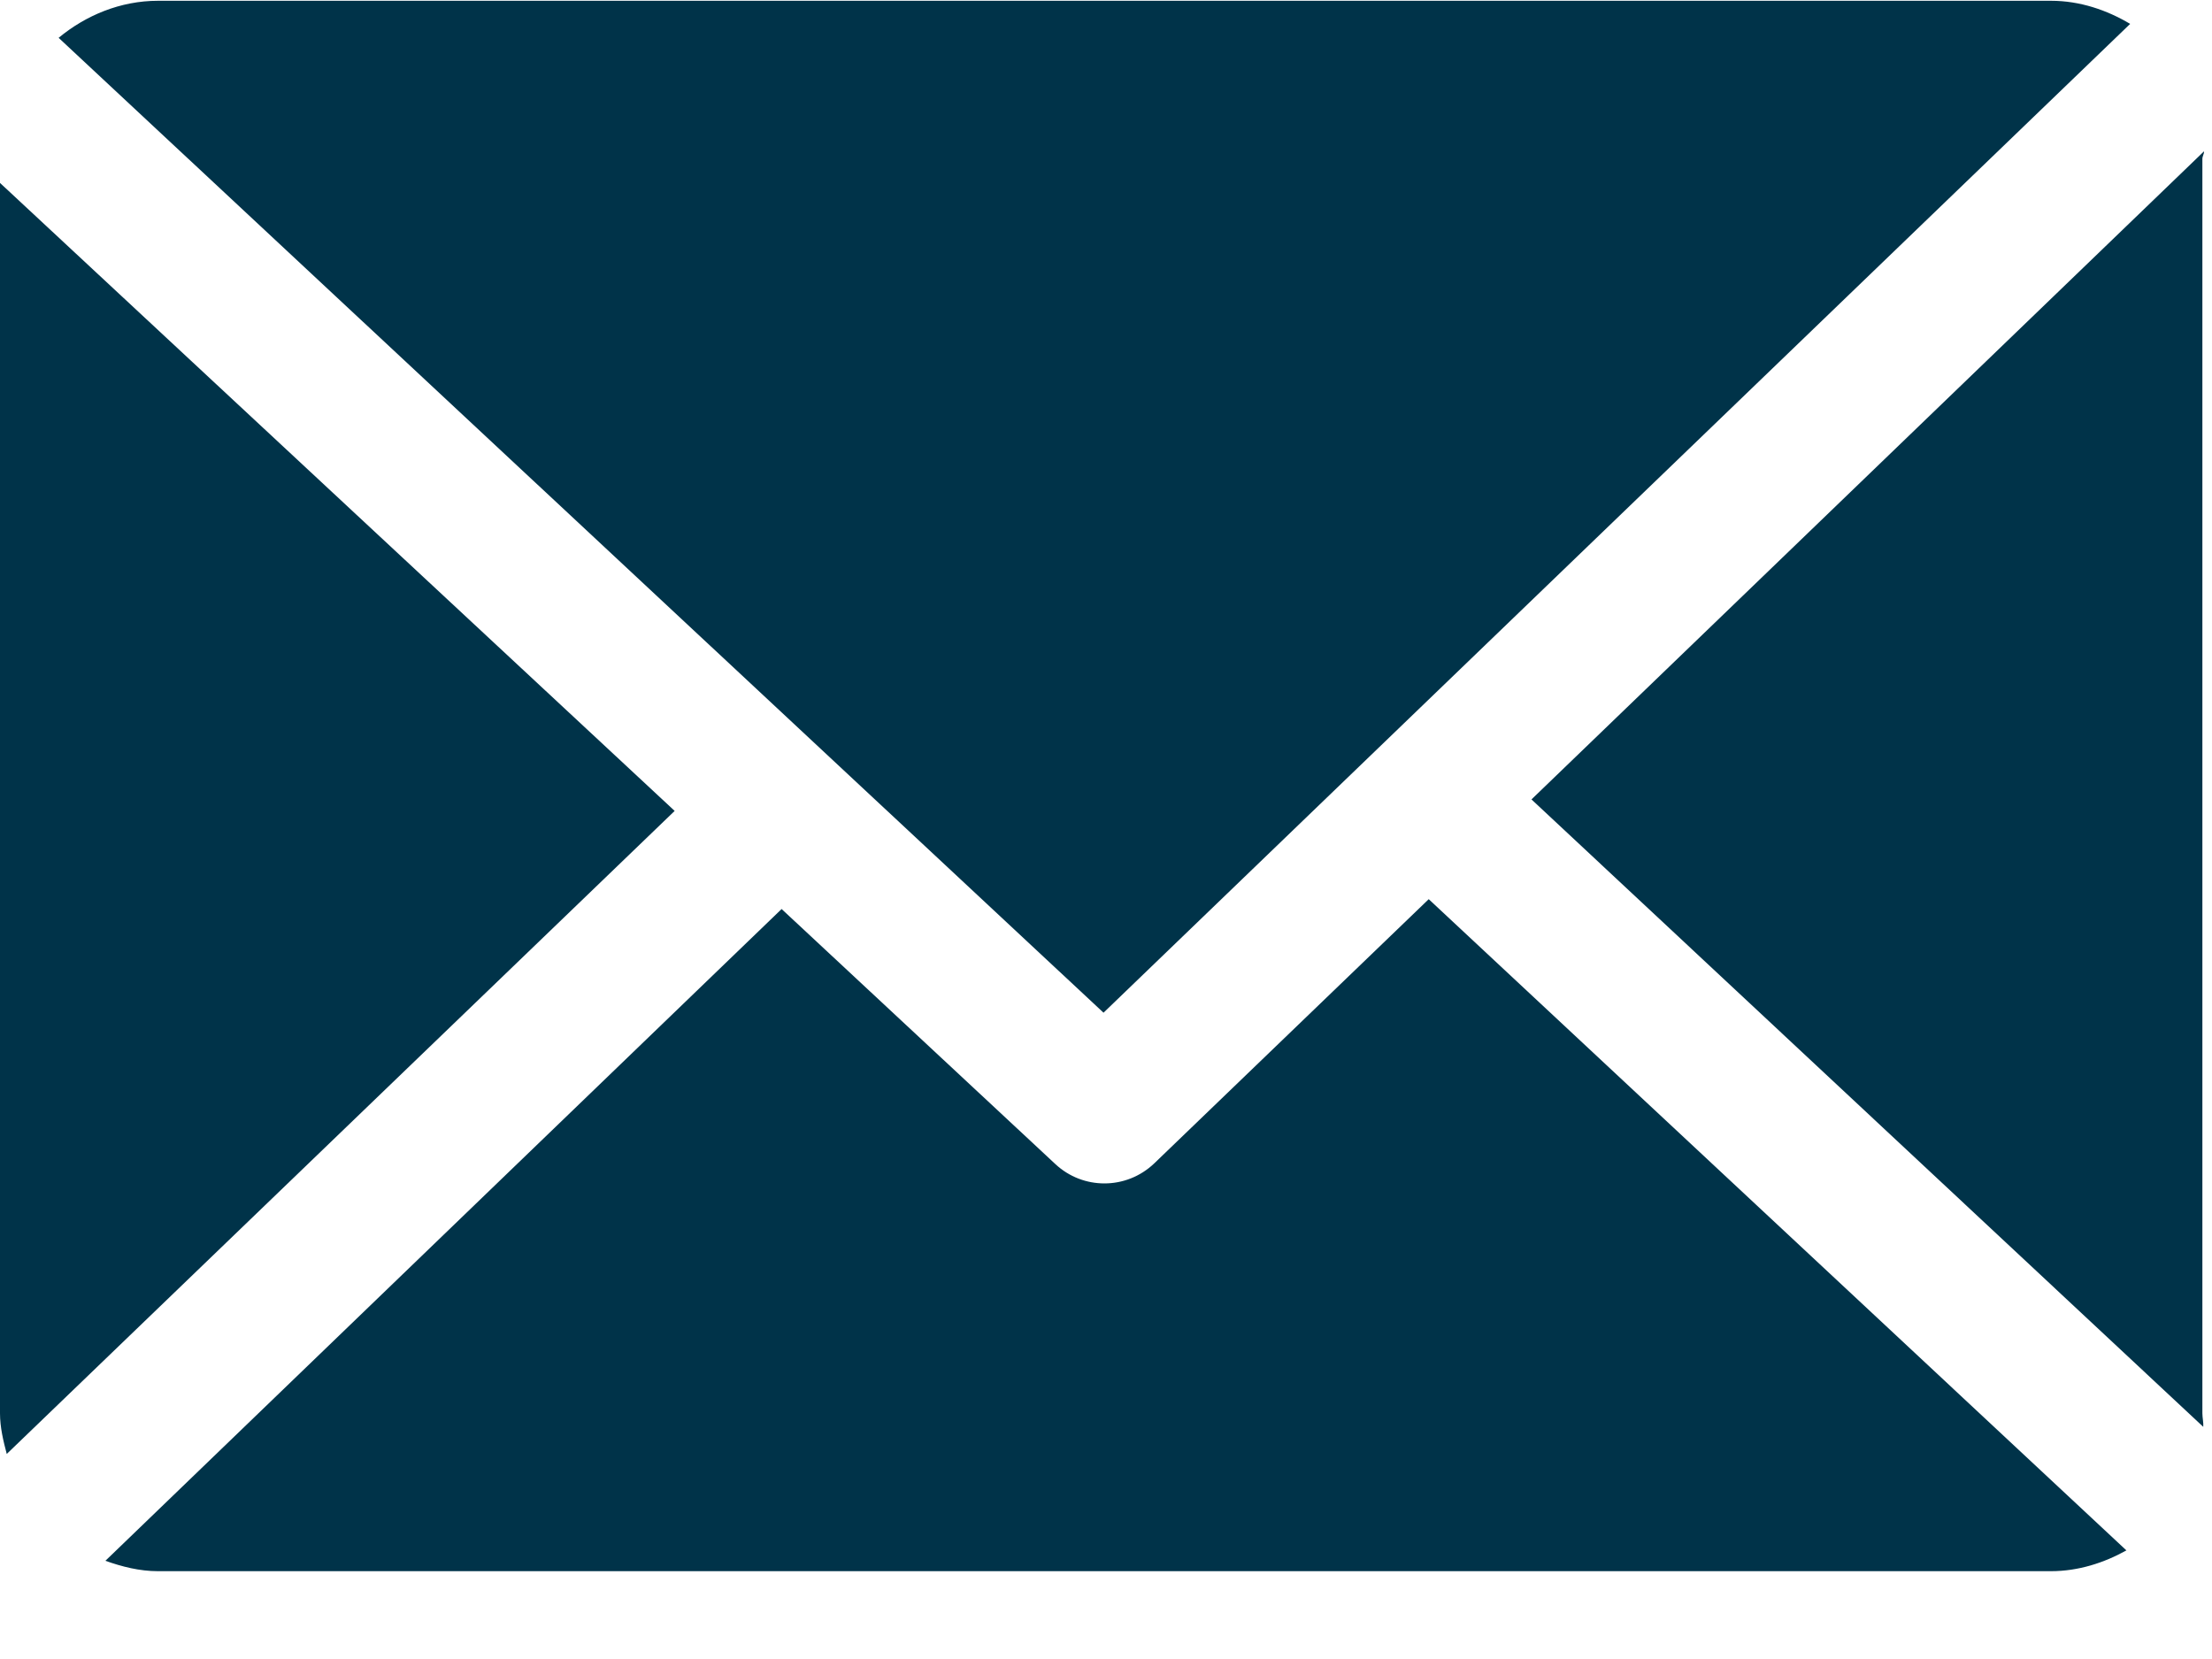
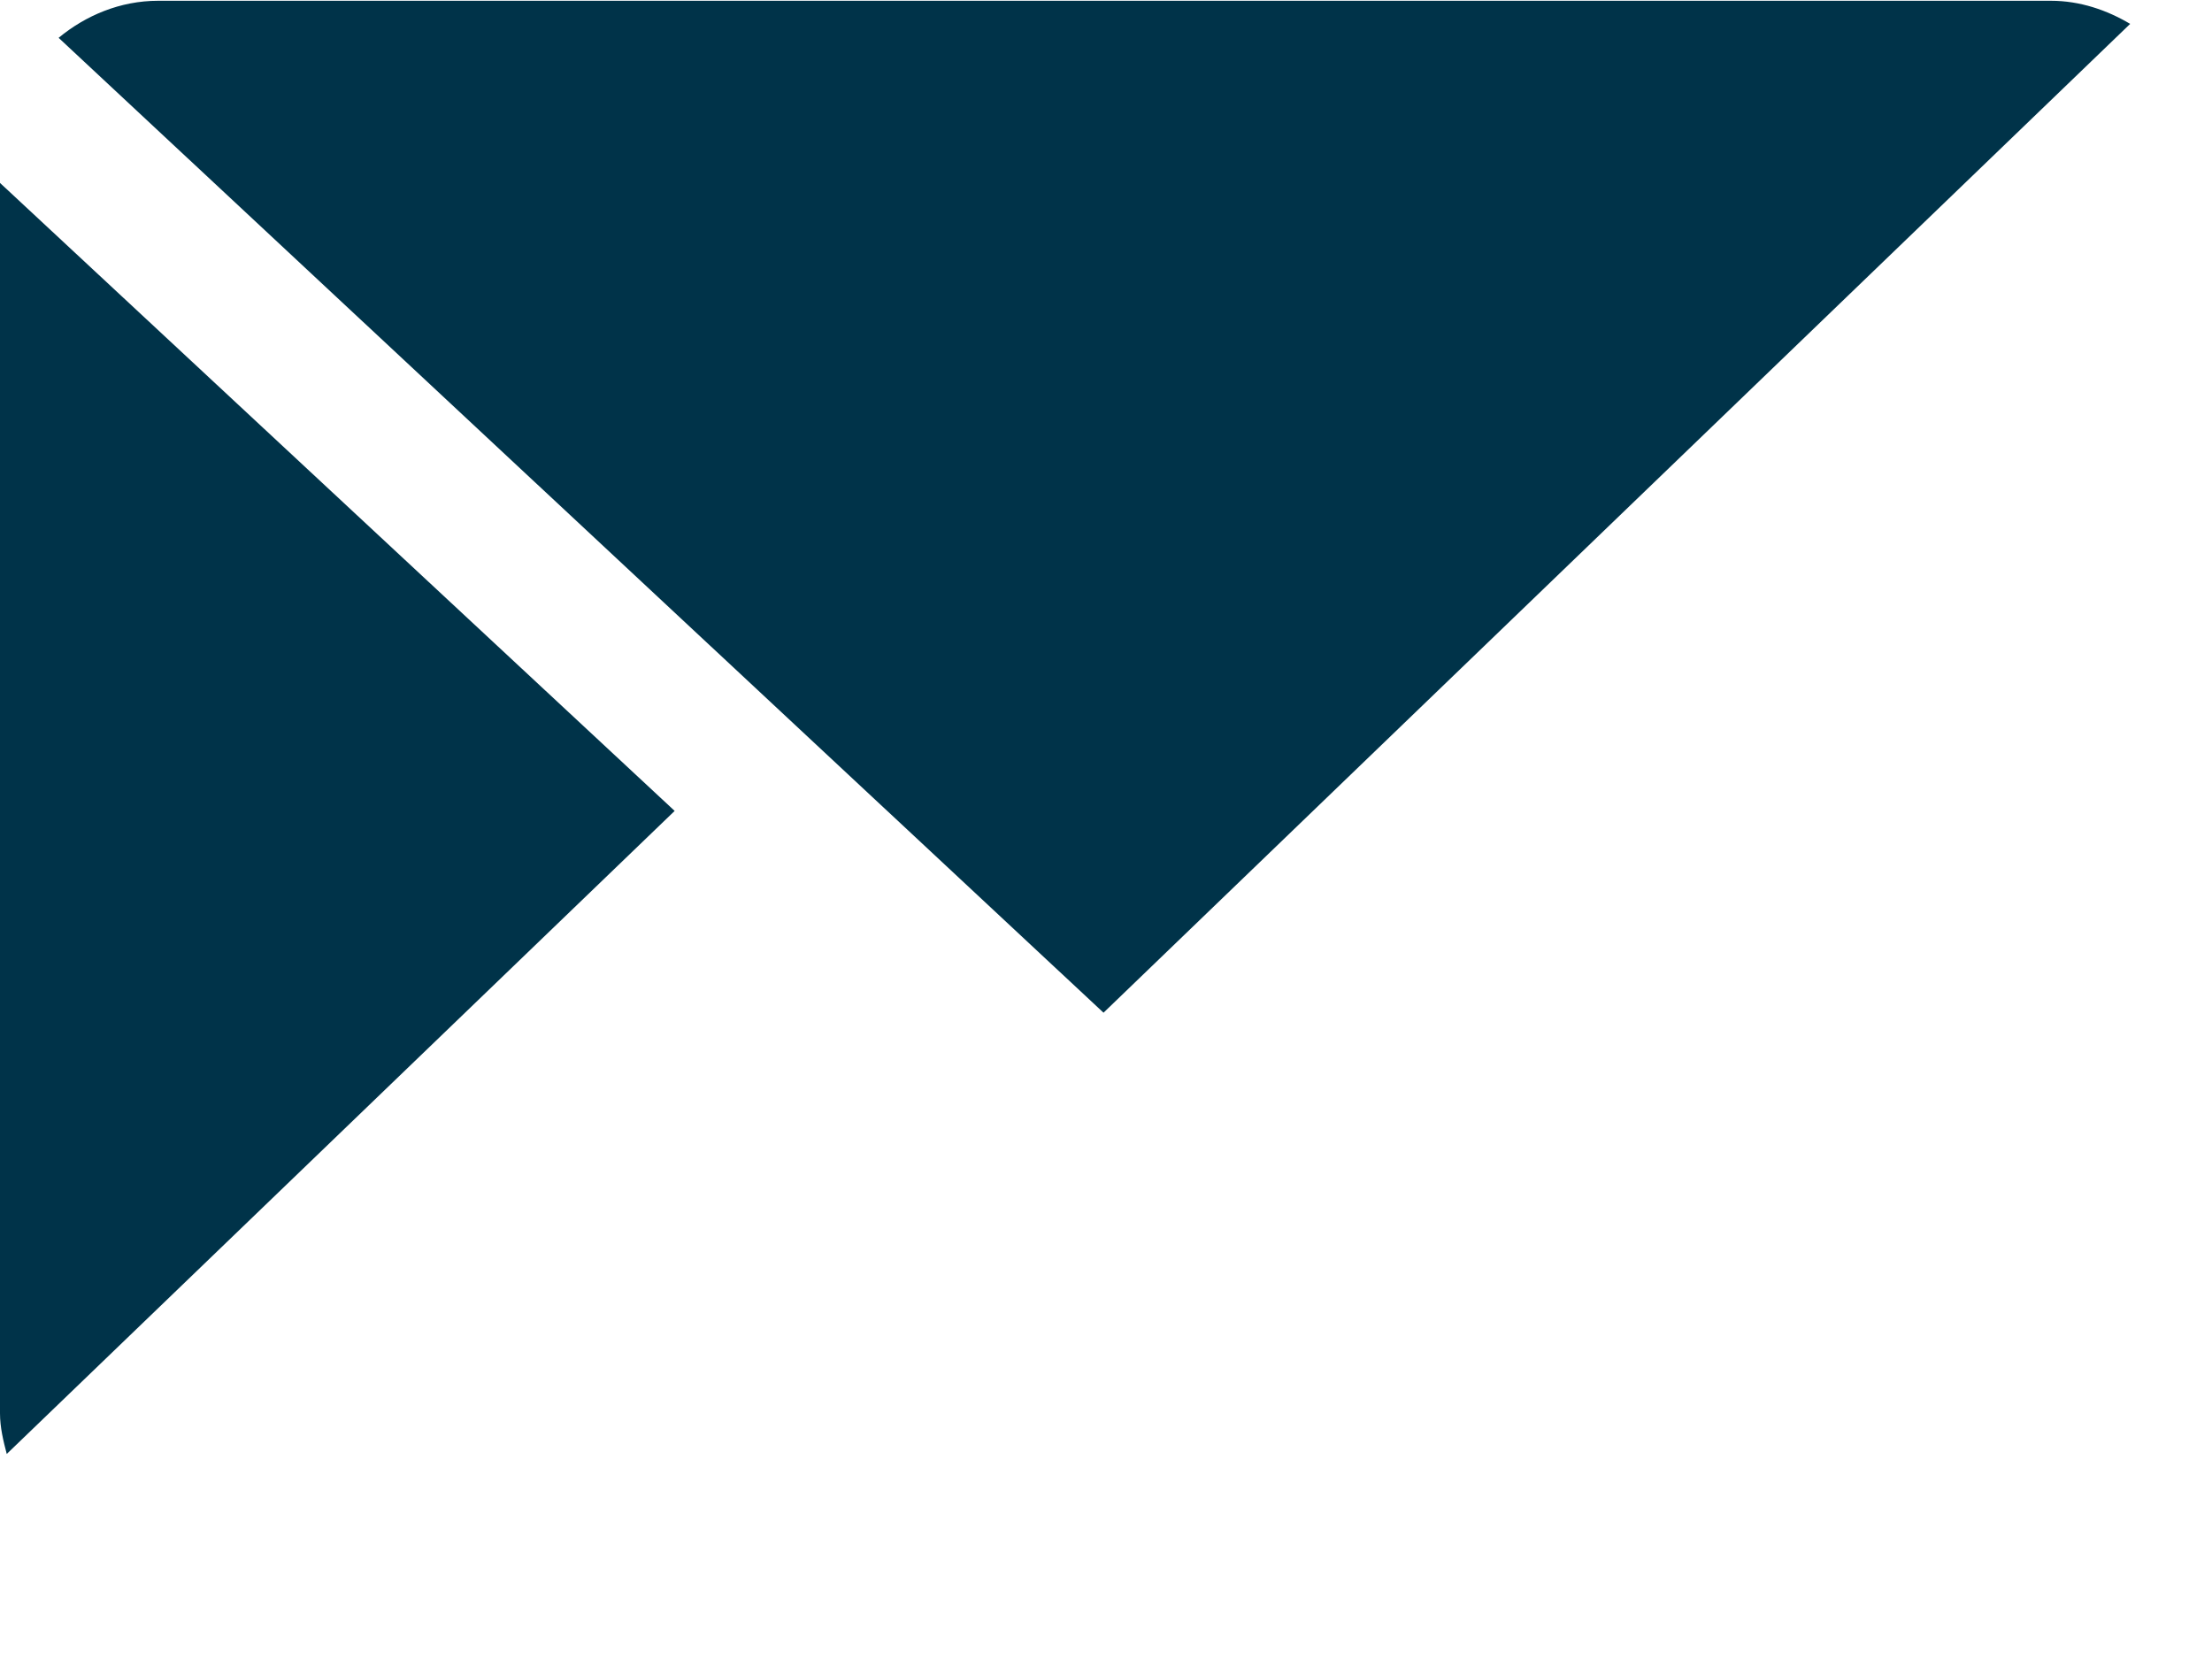
<svg xmlns="http://www.w3.org/2000/svg" width="20" height="15" viewBox="0 0 20 15">
  <g fill="none" fill-rule="evenodd">
    <g fill="#003349" fill-rule="nonzero">
      <g>
        <g>
-           <path d="M19.913 1.436c0-.023.016-.045.015-.068l-6.081 5.86 6.074 5.673c.003-.04-.008-.082-.008-.123V1.436zM12.918 8.13l-2.482 2.389c-.126.12-.288.181-.45.181-.16 0-.318-.058-.443-.174L7.067 8.219.953 14.112c.149.053.308.094.476.094h17.114c.248 0 .48-.075.683-.188L12.918 8.13z" transform="translate(-1388 -943) translate(1356 710) translate(32 233)" />
          <path d="M9.978 9.156L19.26.216c-.21-.125-.454-.209-.716-.209H1.429C1.087.007.774.14.53.342l9.447 8.814zM0 1.654v11.124c0 .128.03.25.061.368L6.1 7.332 0 1.654z" transform="translate(-1388 -943) translate(1356 710) translate(32 233)" />
        </g>
      </g>
    </g>
  </g>
</svg>